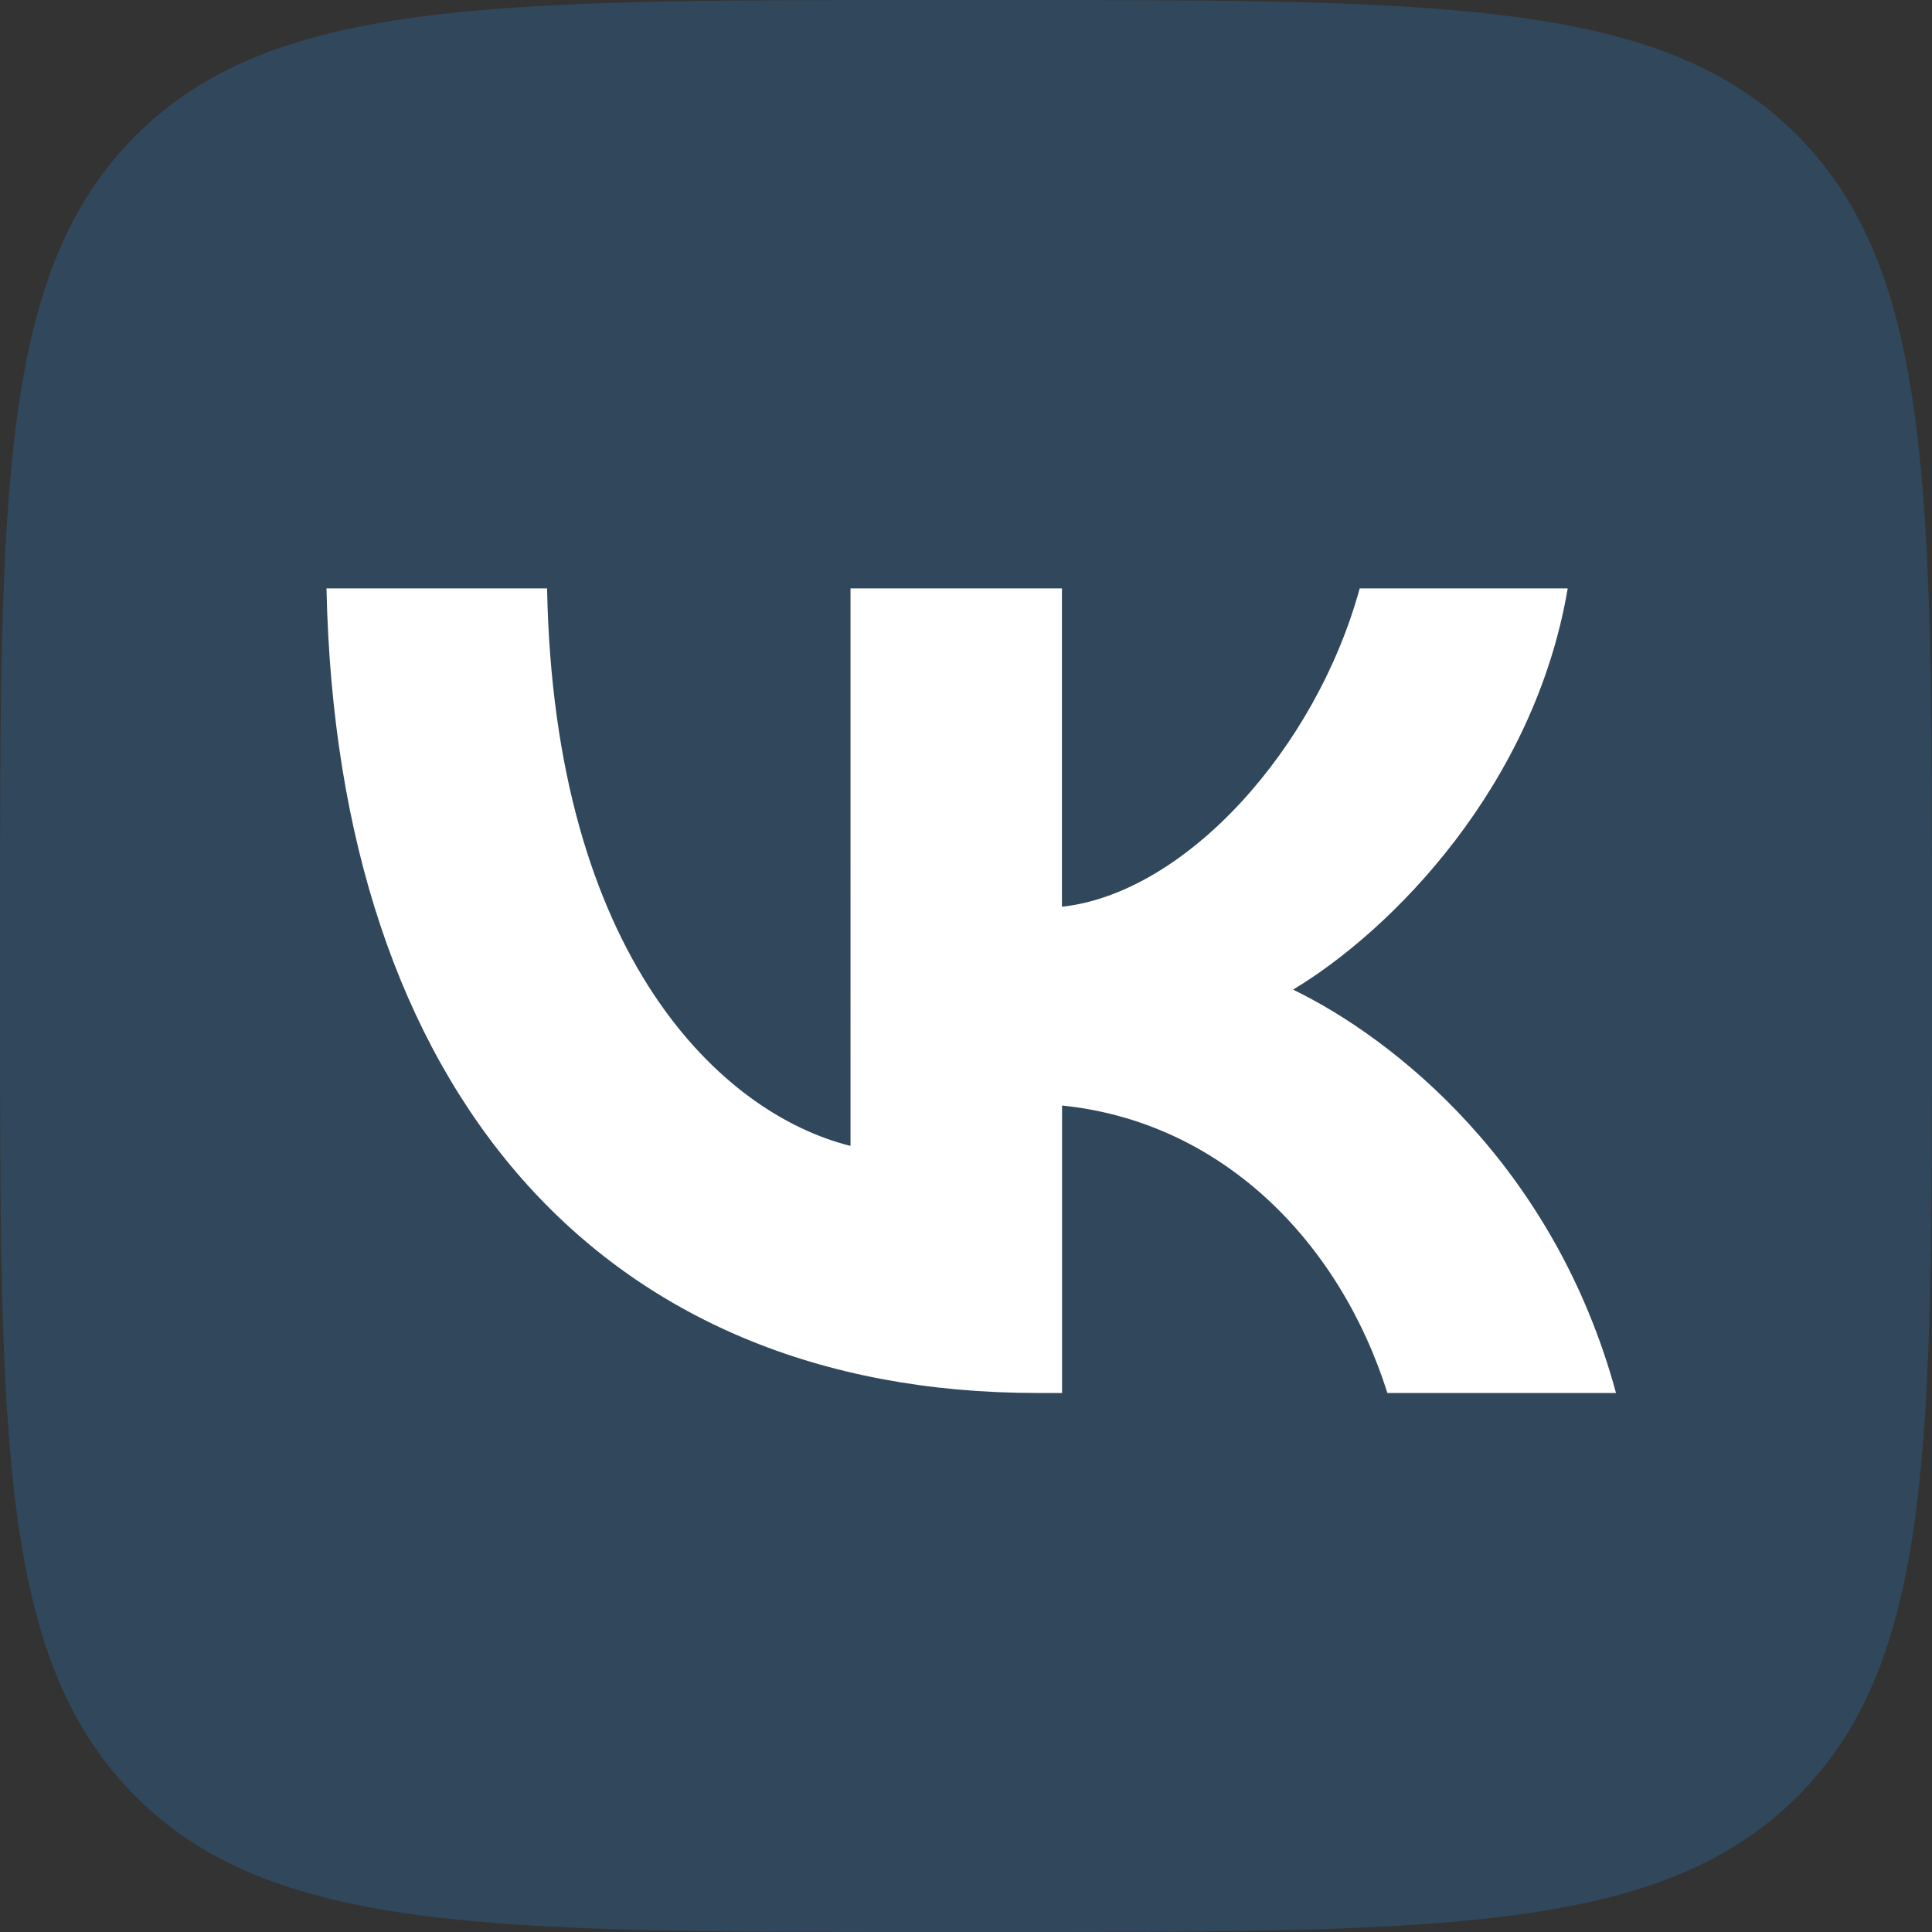
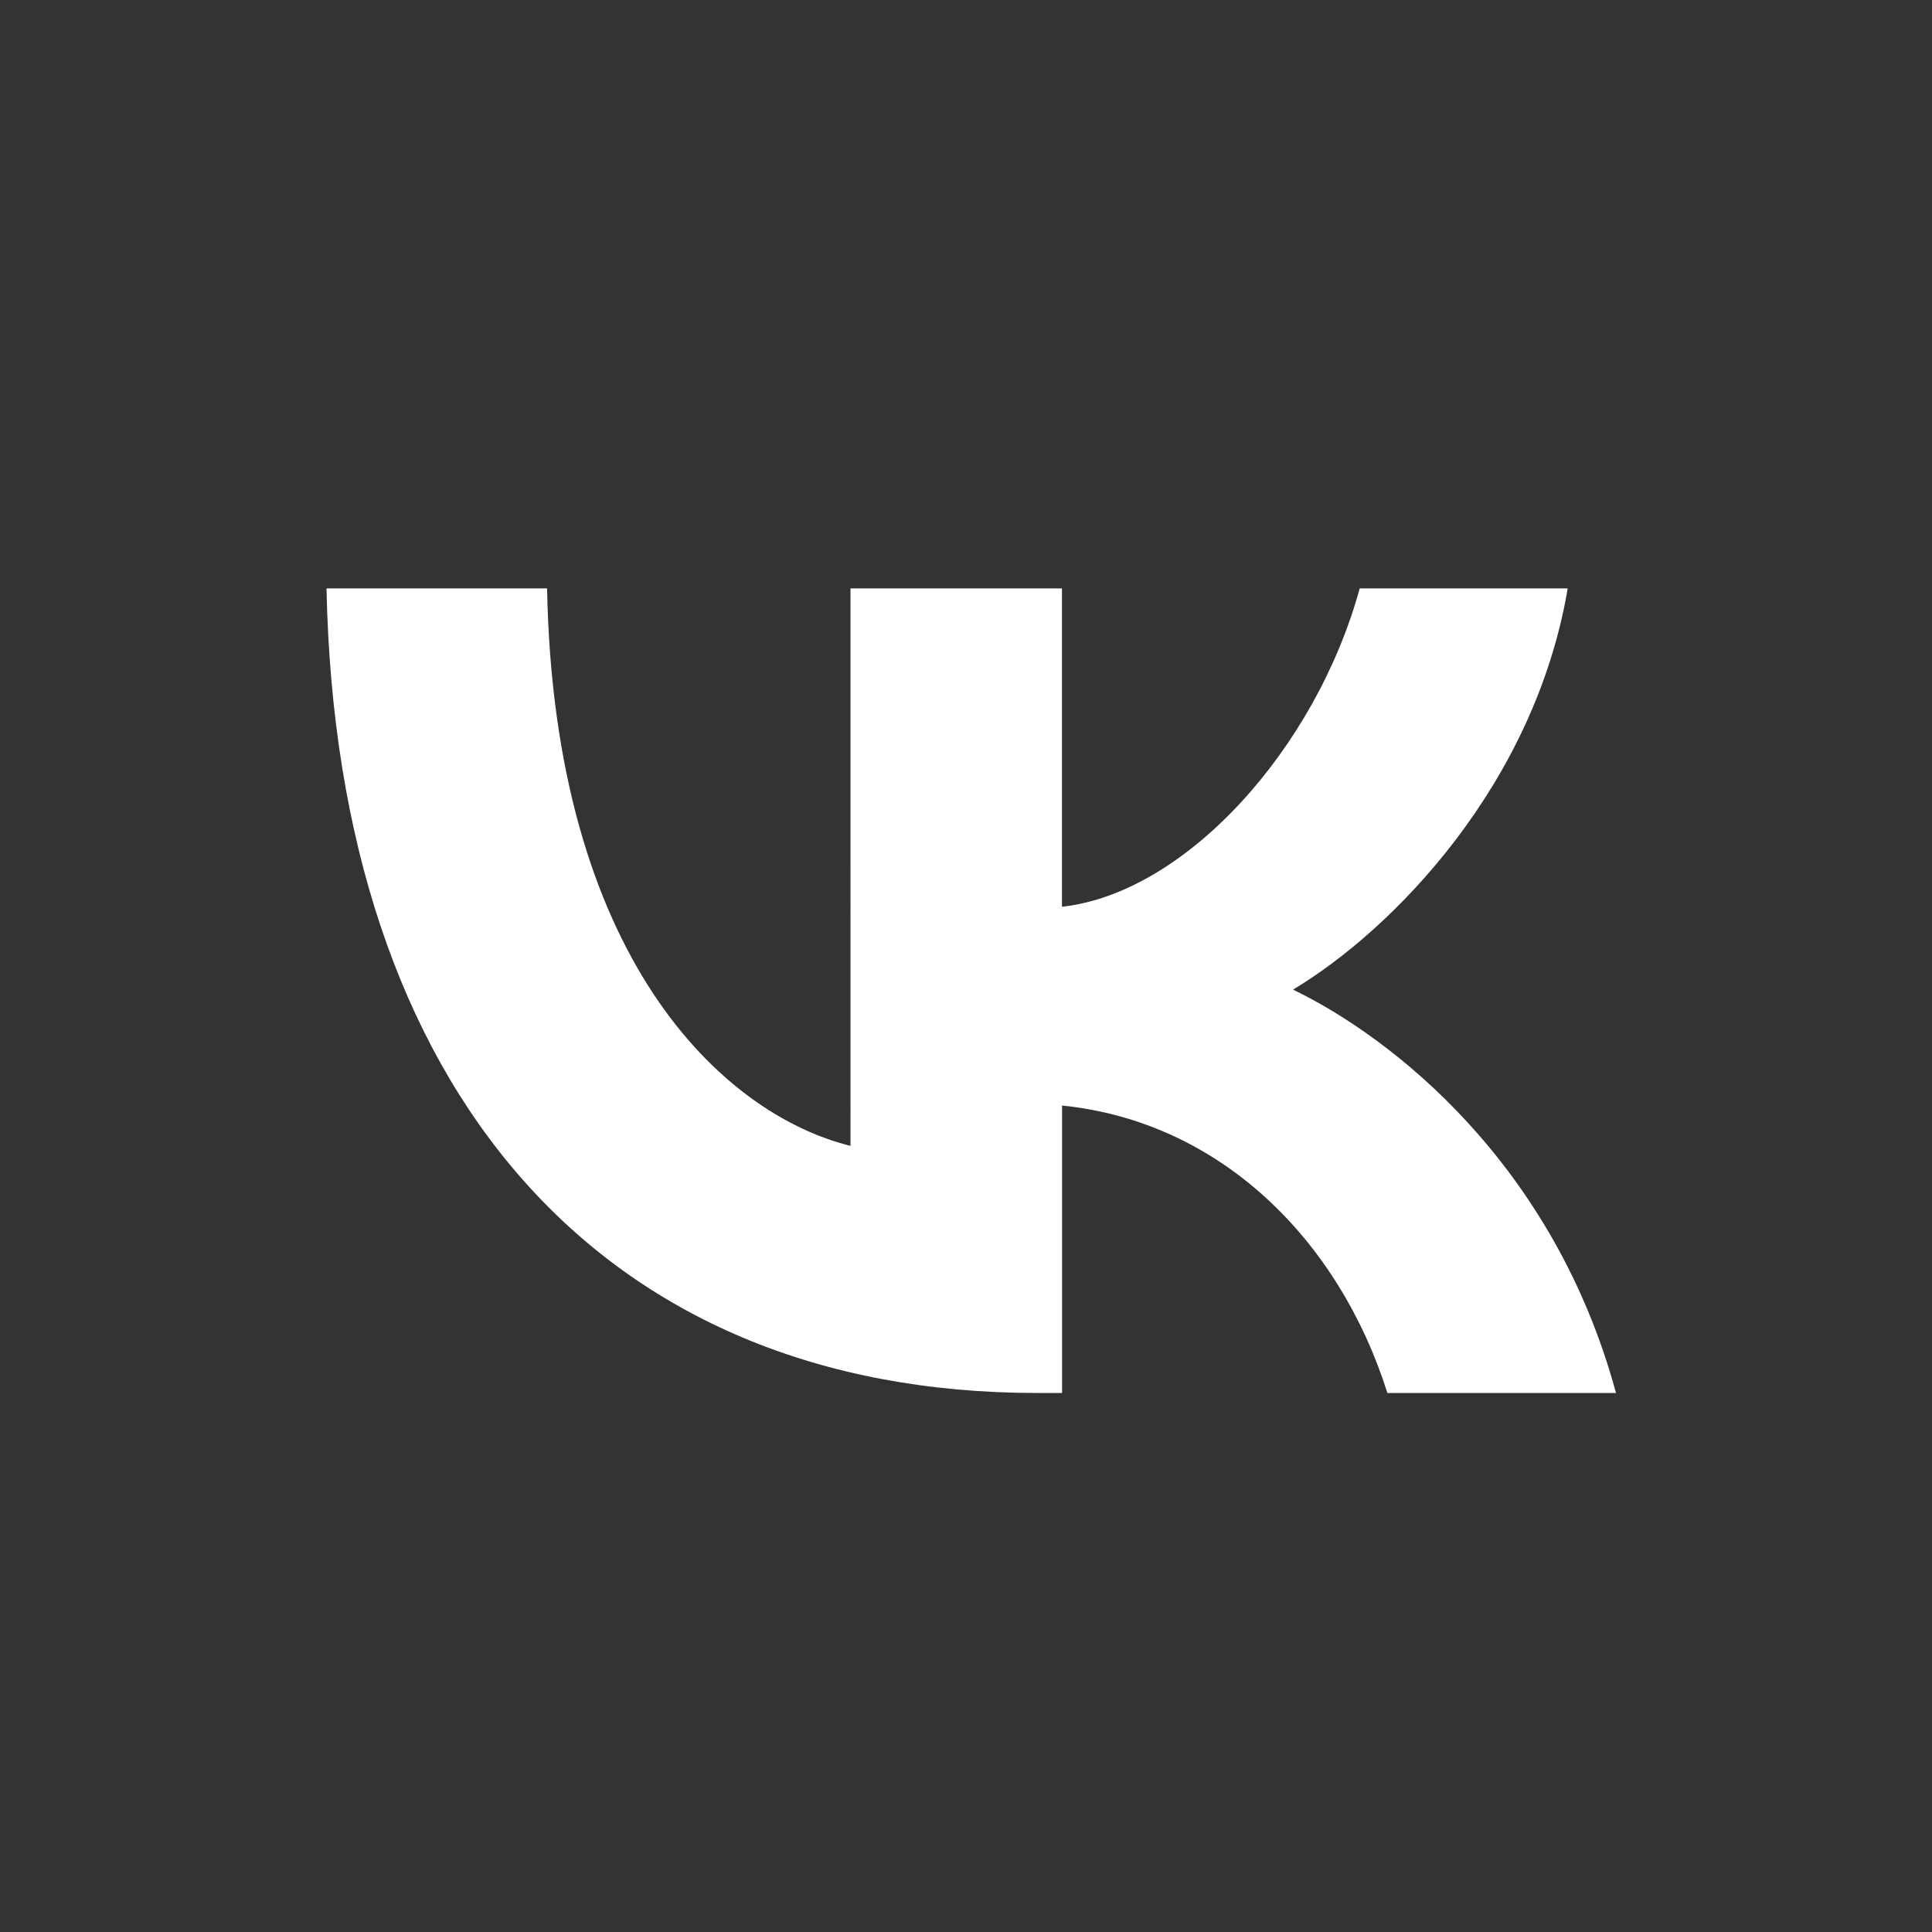
<svg xmlns="http://www.w3.org/2000/svg" width="18" height="18" fill="none">
  <rect width="100%" height="100%" fill="#333333" stroke="none" />
-   <path d="M8.63 18h.75c4.069 0 6.103 0 7.367-1.263C18.011 15.473 18 13.439 18 9.38v-.76c0-4.058 0-6.093-1.253-7.357C15.495 0 13.45 0 9.38 0h-.75C4.562 0 2.528 0 1.264 1.263 0 2.527 0 4.56 0 8.62v.76c0 4.059 0 6.093 1.263 7.357C2.527 18 4.561 18 8.631 18Z" fill="rgba(44, 117, 185, 0.3)" />
  <path d="M9.66 12.978c-4.059 0-6.522-2.816-6.618-7.496h2.055c.065 3.438 1.629 4.896 2.827 5.194V5.482h1.97v2.966c1.157-.128 2.367-1.478 2.774-2.966h1.938c-.31 1.831-1.628 3.18-2.559 3.738.931.45 2.43 1.627 3.009 3.758h-2.13c-.45-1.424-1.554-2.528-3.031-2.678v2.678H9.66Z" fill="#fff" />
</svg>